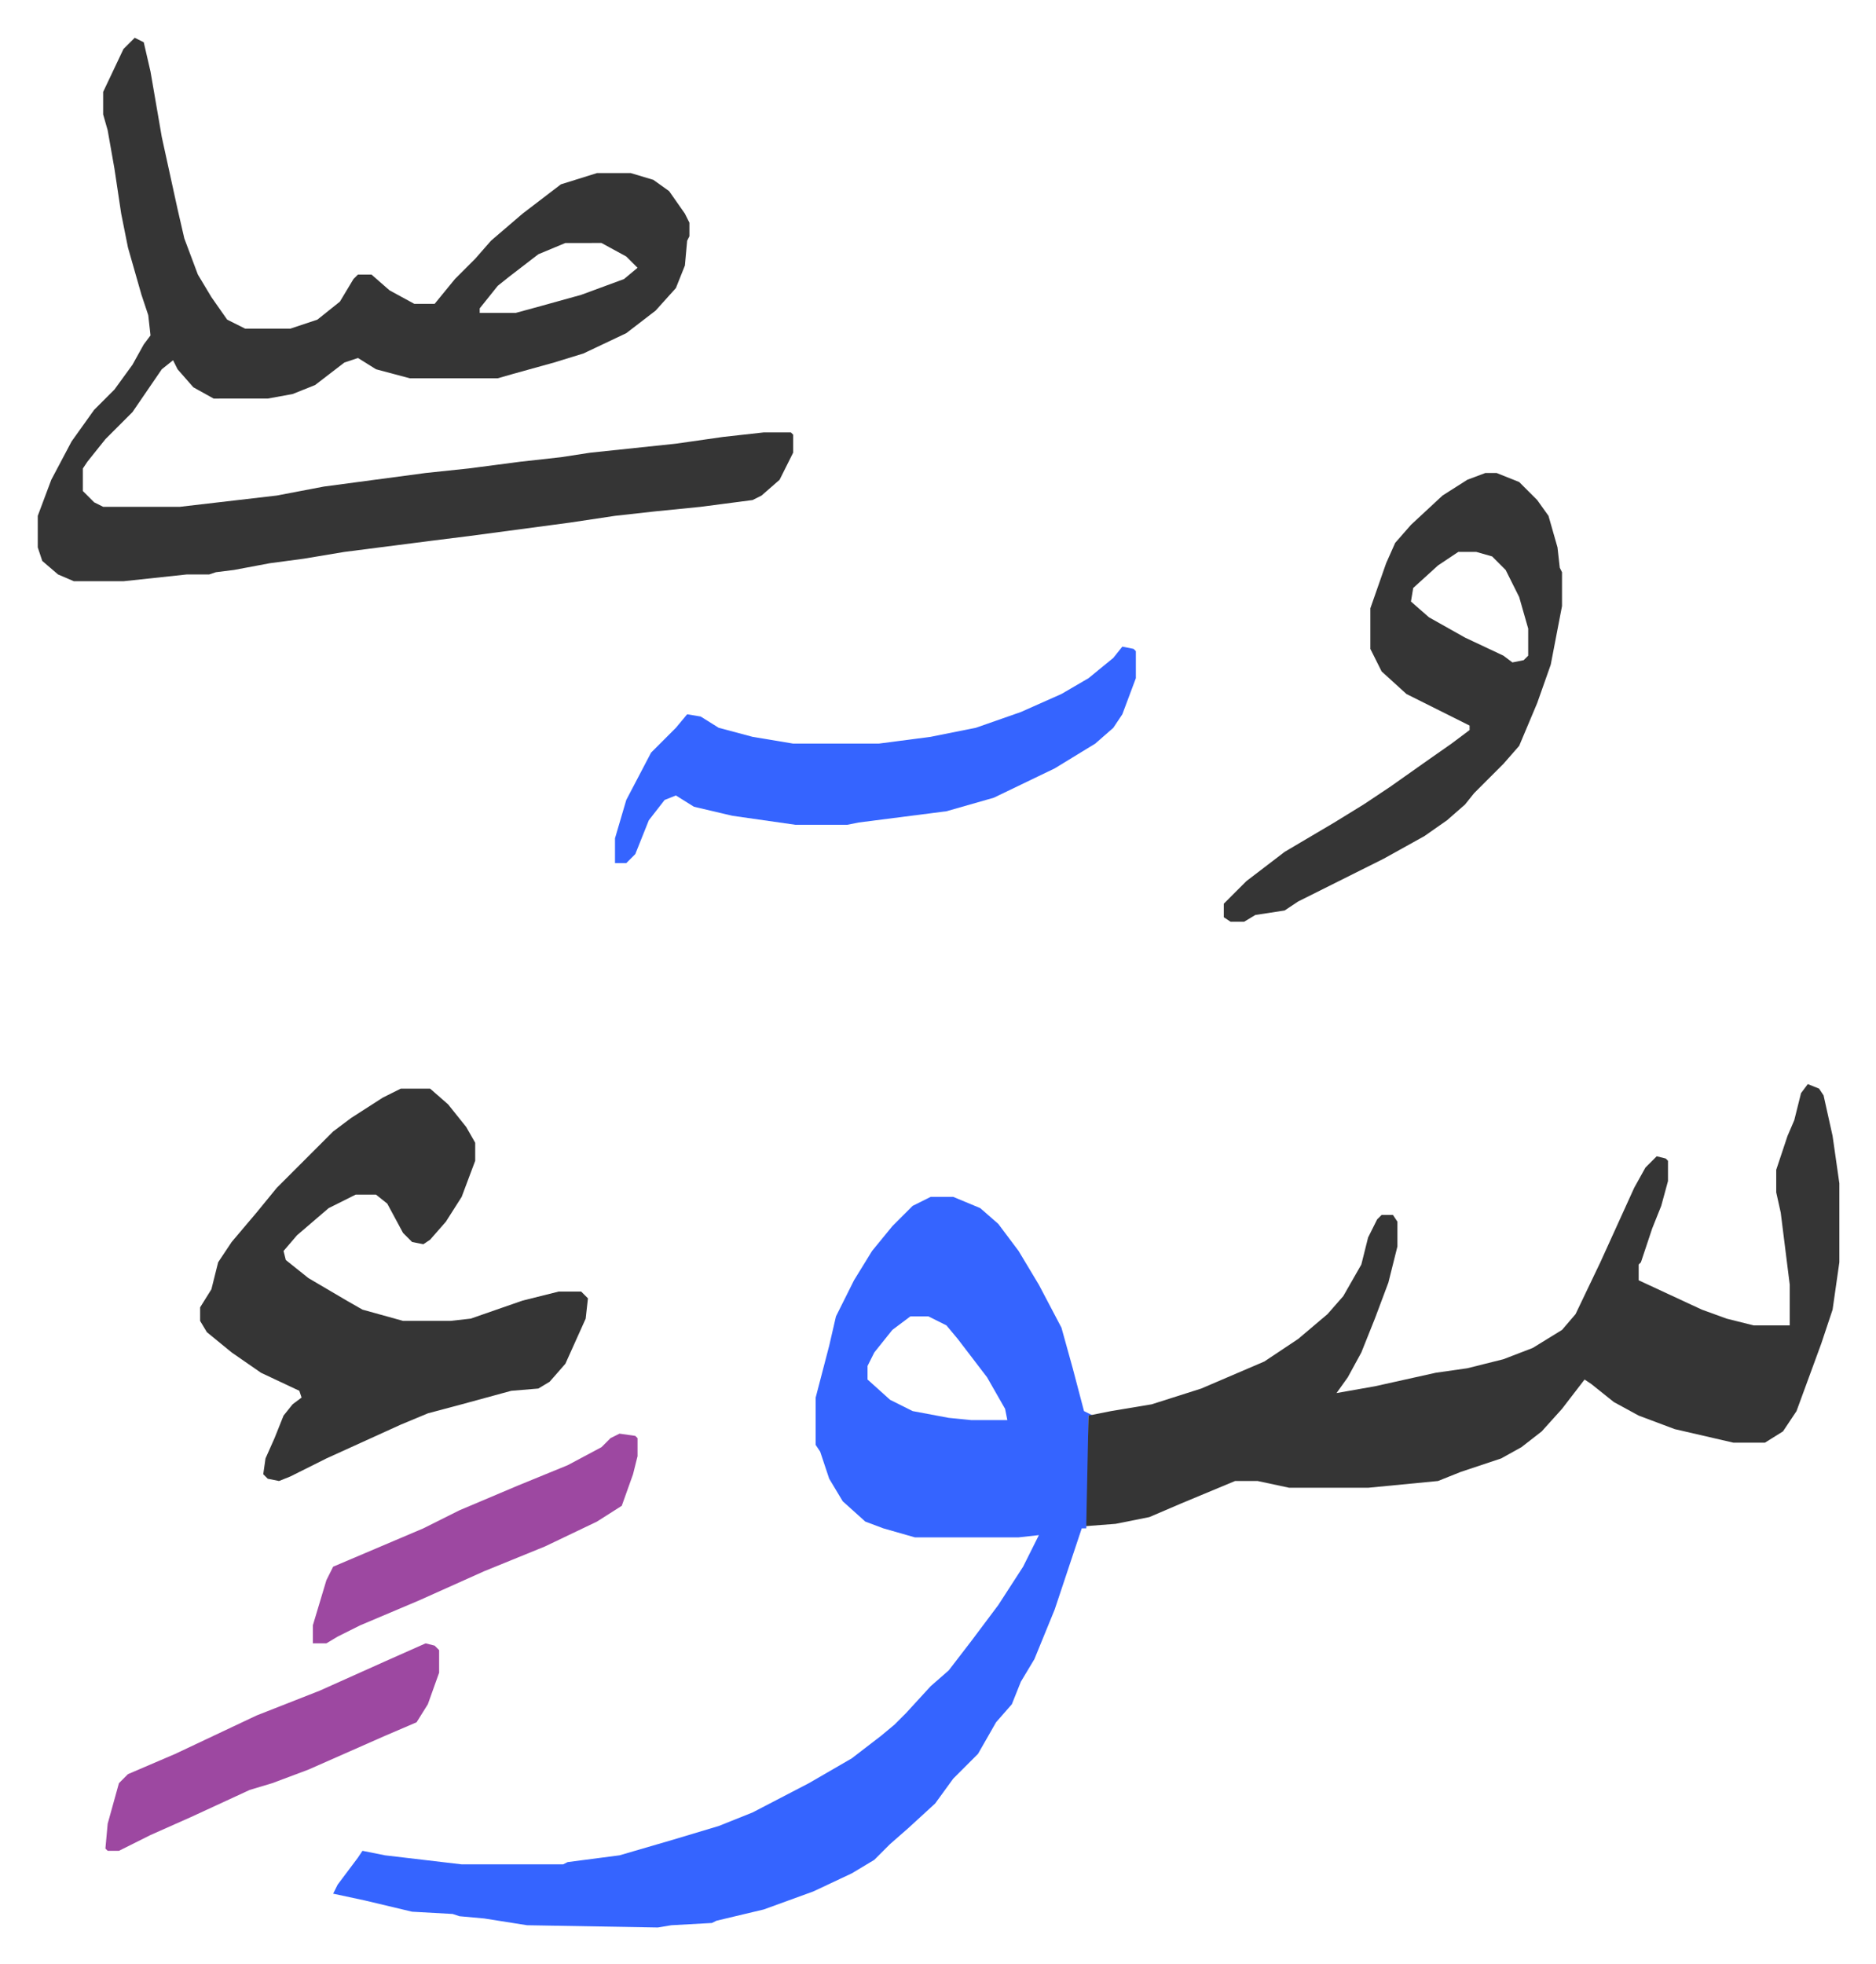
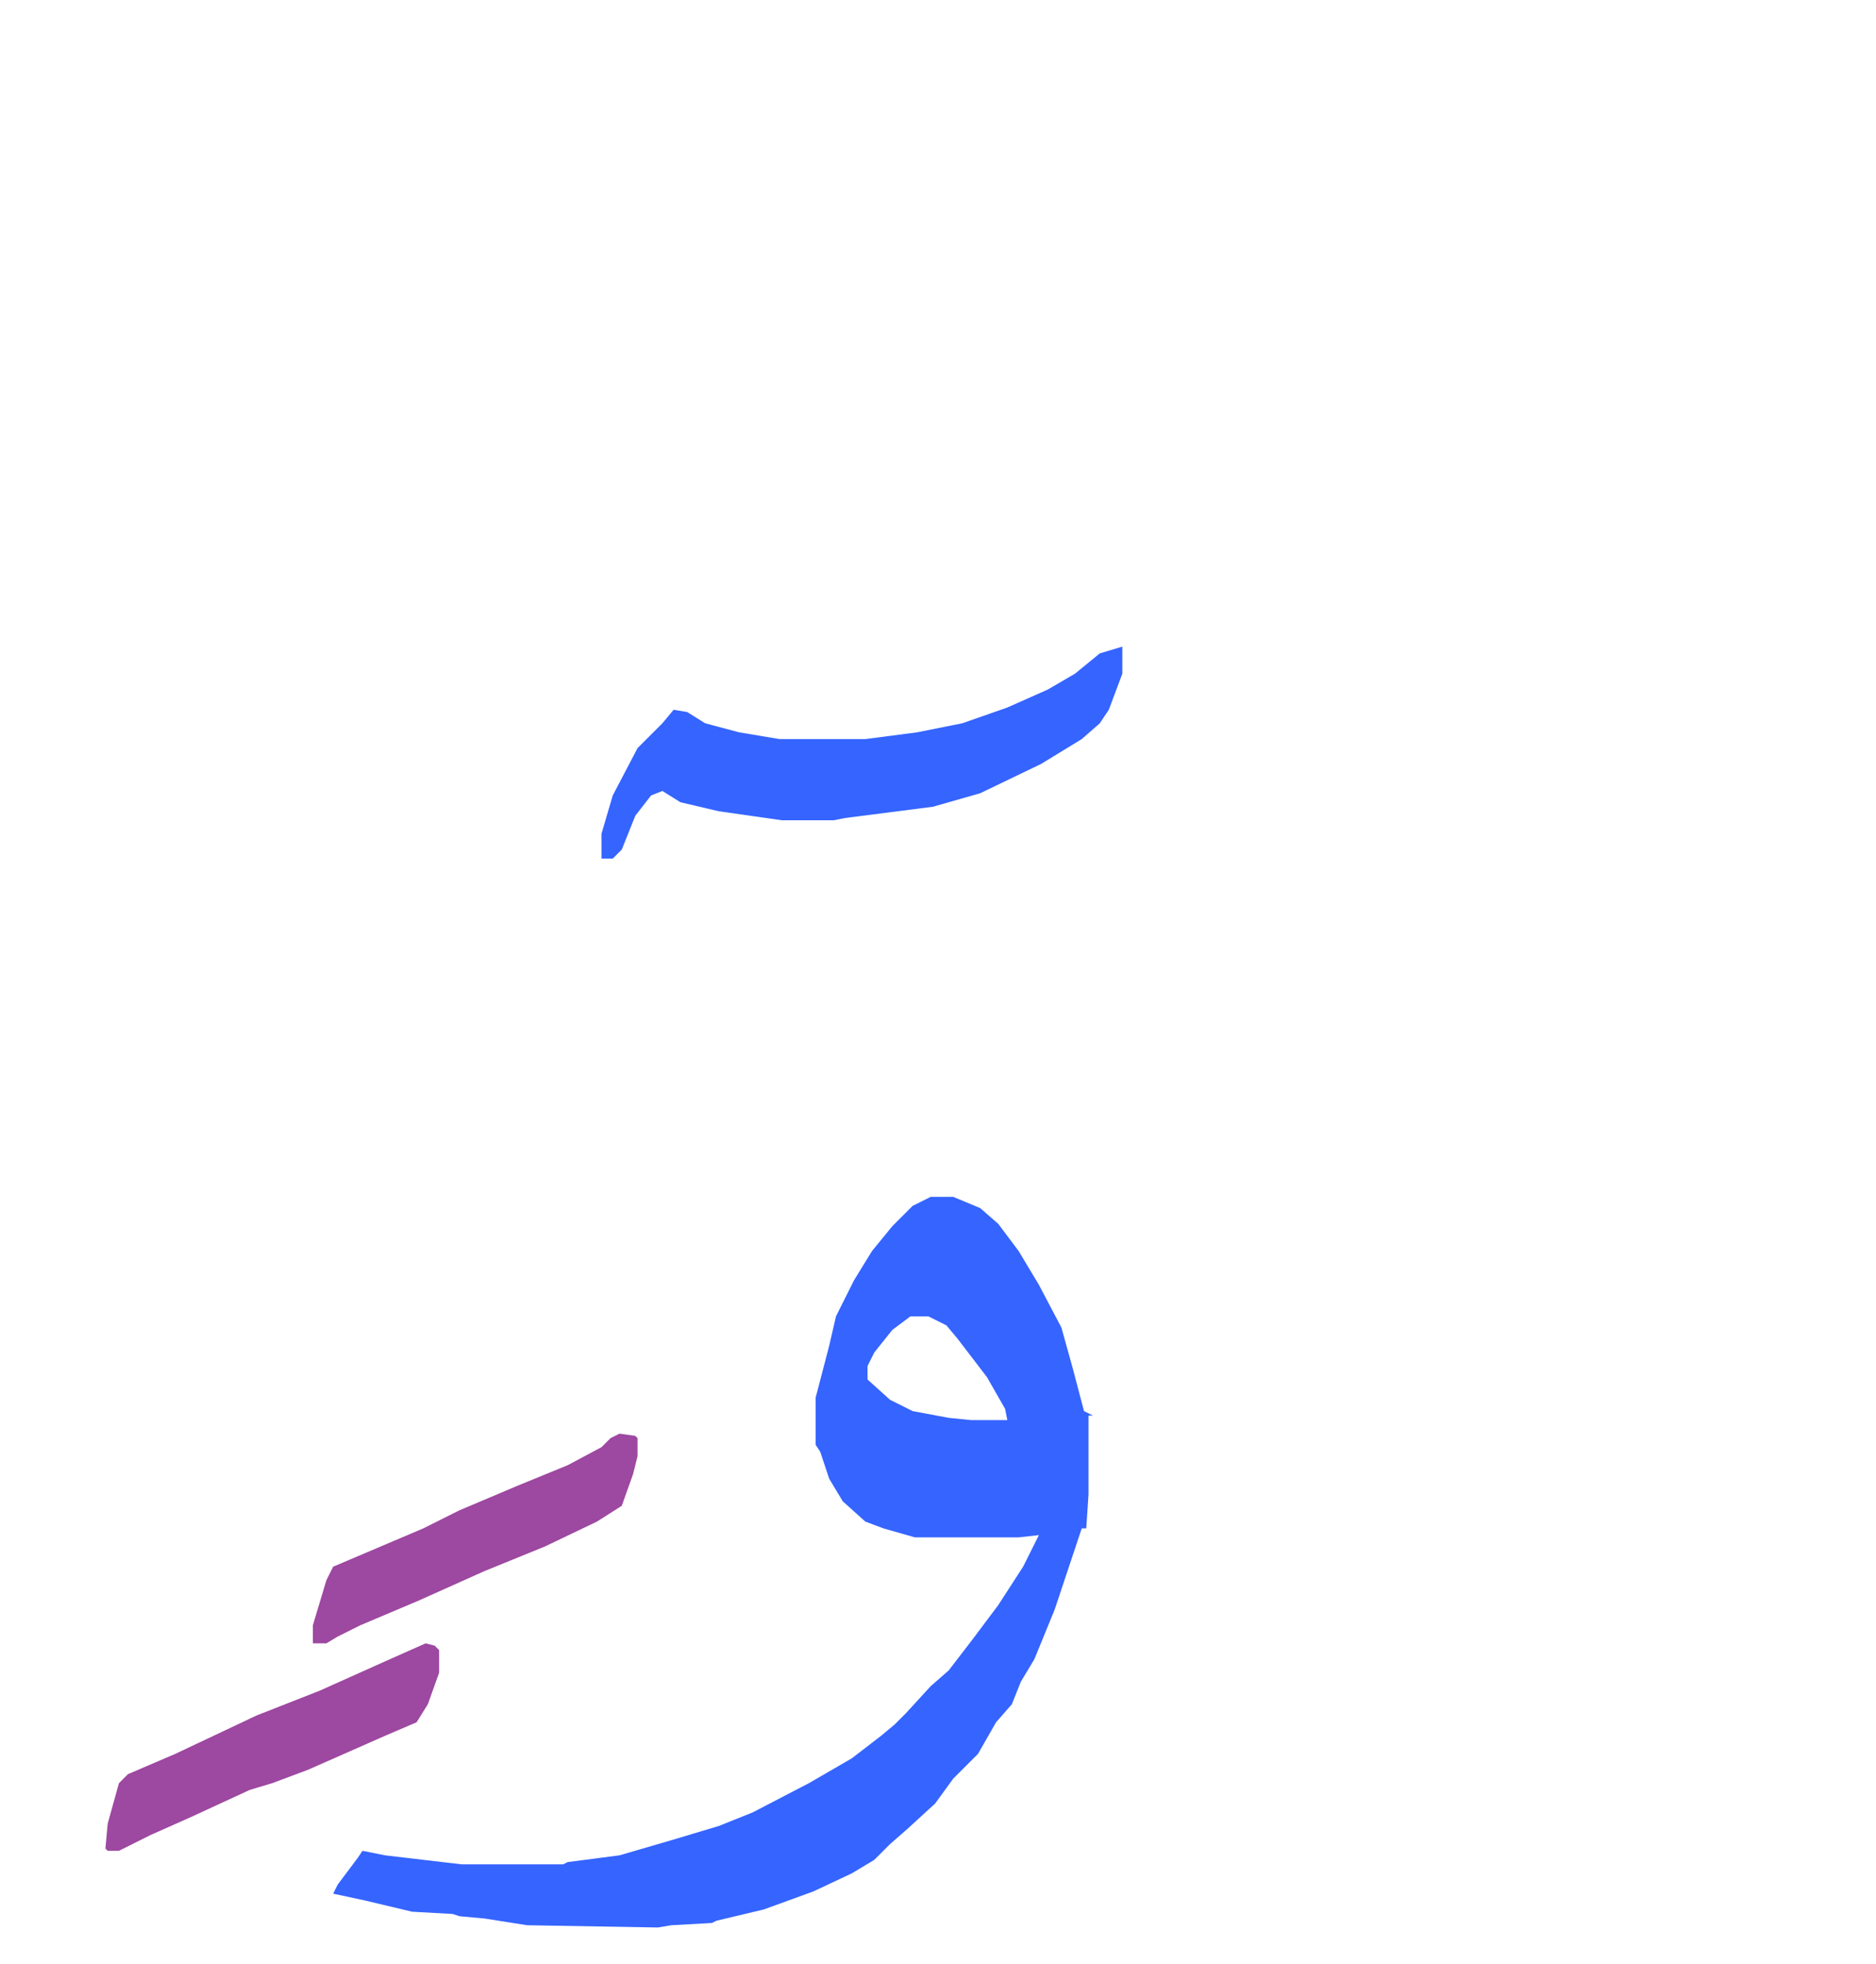
<svg xmlns="http://www.w3.org/2000/svg" role="img" viewBox="-16.75 276.25 832.00 871.00">
  <path fill="#3564ff" id="rule_madd_obligatory_4_5_vowels" d="M396 807h10l12 5 8 7 9 12 9 15 10 19 5 18 5 19 4 2h-2v35l-1 15h-2l-3 9-9 27-9 22-6 10-4 10-7 8-8 14-11 11-8 11-12 11-8 7-7 7-10 6-17 8-22 8-21 5-2 1-18 1-6 1-58-1-19-3-11-1-3-1-18-1-21-5-14-3 2-4 9-12 2-3 10 2 34 4h45l2-1 23-3 24-7 20-6 15-6 25-13 19-11 13-10 6-5 5-5 11-12 8-7 10-13 12-16 11-17 7-14-9 1h-46l-14-4-8-3-10-9-6-10-4-12-2-3v-21l6-23 3-13 8-16 8-13 9-11 9-9zm-9 53l-8 6-8 10-3 6v6l10 9 10 5 16 3 10 1h16l-1-5-8-14-13-17-5-6-8-4z" />
-   <path fill="#353535" id="rule_normal" d="M43 293l4 2 3 13 5 29 7 32 3 13 6 16 6 10 7 10 8 4h20l12-4 10-8 6-10 2-2h6l8 7 11 6h9l9-11 9-9 7-8 14-12 17-13 16-5h15l10 3 7 5 7 10 2 4v6l-1 2-1 11-4 10-9 10-13 10-19 9-13 4-18 5-7 2h-39l-15-4-8-5-6 2-13 10-10 4-11 2H78l-9-5-7-8-2-4-5 4-13 19-12 12-8 10-2 3v10l5 5 4 2h34l43-5 21-4 45-6 19-2 23-3 18-2 13-2 38-4 21-3 18-2h12l1 1v8l-6 12-8 7-4 2-23 3-20 2-18 2-20 3-45 6-16 2-39 5-18 3-15 2-16 3-8 1-3 1H66l-28 3H16l-7-3-7-6-2-6v-14l6-16 9-17 10-14 9-9 8-11 5-9 3-4-1-9-3-9-6-21-3-15-3-20-3-17-2-7v-10l9-19zm191 91l-12 5-13 10-5 4-8 10v2h16l11-3 18-5 19-7 6-5-5-5-11-6zm551 373l5 2 2 3 4 18 3 21v35l-3 21-5 15-11 30-6 9-8 5h-14l-26-6-16-6-11-6-10-8-3-2-10 13-9 10-9 7-9 5-18 6-10 4-31 3h-35l-14-3h-10l-24 10-14 6-15 3-13 1 1-49 10-2 18-3 22-7 28-12 15-10 13-11 7-8 8-14 3-12 4-8 2-2h5l2 3v11l-4 16-6 16-6 15-6 11-5 7 17-3 27-6 14-2 16-4 13-5 13-8 6-7 11-23 15-33 5-9 5-5 4 1 1 1v9l-3 11-4 10-5 15-1 1v7l28 13 11 4 12 3h16v-18l-4-32-2-9v-10l5-15 3-7 3-12zm-624 2h13l8 7 8 10 4 7v8l-6 16-7 11-7 8-3 2-5-1-4-4-7-13-5-4h-9l-12 6-14 12-6 7 1 4 10 8 17 10 7 4 18 5h21l9-1 23-8 16-4h10l3 3-1 9-9 20-7 8-5 3-12 1-22 6-15 4-12 5-33 15-16 8-5 2-5-1-2-2 1-7 4-9 4-10 4-5 4-3-1-3-17-8-13-9-11-9-3-5v-6l5-8 3-12 6-9 11-13 9-11 25-25 8-6 14-9zm481-273h5l10 4 8 8 5 7 4 14 1 9 1 2v15l-5 26-6 17-8 19-7 8-13 13-4 5-8 7-10 7-18 10-38 19-6 4-13 2-5 3h-6l-3-2v-6l10-10 17-13 22-13 13-8 12-8 17-12 10-7 8-6v-2l-28-14-11-10-5-10v-18l7-20 4-9 7-8 14-13 11-7zm-12 35l-9 6-11 10-1 6 8 7 16 9 17 8 4 3 5-1 2-2v-12l-4-14-6-12-6-6-7-2z" />
-   <path fill="#3564ff" id="rule_madd_obligatory_4_5_vowels" d="M481 563l5 1 1 1v12l-6 16-4 6-8 7-18 11-27 13-21 6-39 5-5 1h-23l-28-4-17-4-8-5-5 2-7 9-6 15-4 4h-5v-11l5-17 11-21 11-11 5-6 6 1 8 5 15 4 18 3h38l23-3 20-4 20-7 18-8 12-7 11-9z" />
+   <path fill="#3564ff" id="rule_madd_obligatory_4_5_vowels" d="M481 563v12l-6 16-4 6-8 7-18 11-27 13-21 6-39 5-5 1h-23l-28-4-17-4-8-5-5 2-7 9-6 15-4 4h-5v-11l5-17 11-21 11-11 5-6 6 1 8 5 15 4 18 3h38l23-3 20-4 20-7 18-8 12-7 11-9z" />
  <path fill="#9d48a1" id="rule_ikhfa" d="M172 1005l4 1 2 2v10l-5 14-5 8-14 6-34 15-16 6-10 3-26 12-18 8-14 7h-5l-1-1 1-11 5-18 4-4 21-9 36-17 28-11 29-13zm86-93l7 1 1 1v8l-2 8-5 14-11 7-23 11-27 11-29 13-26 11-10 5-5 3h-6v-8l6-20 3-6 40-17 16-8 26-11 22-9 15-8 4-4z" />
</svg>